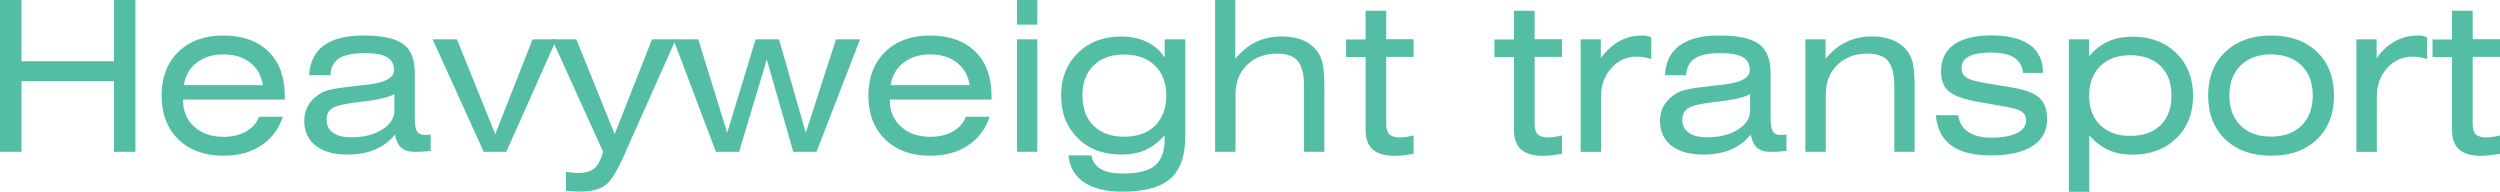
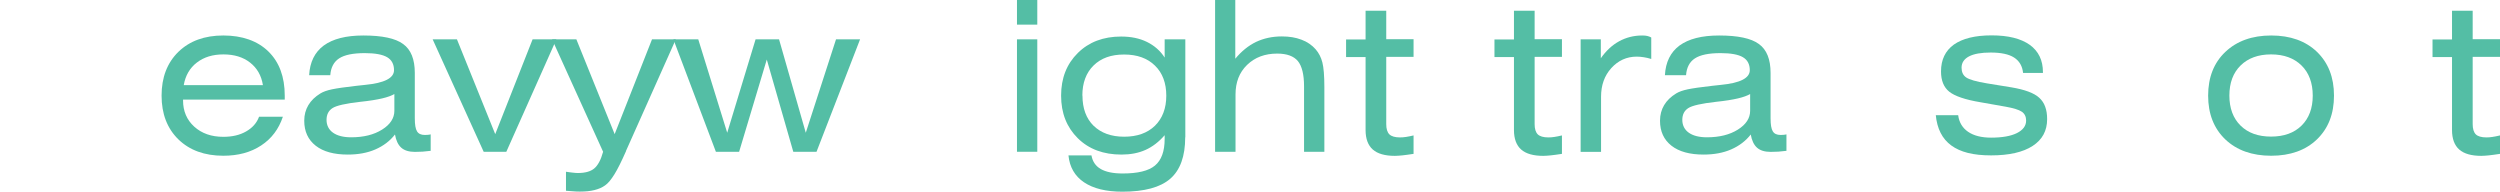
<svg xmlns="http://www.w3.org/2000/svg" id="_レイヤー_2" viewBox="0 0 214.14 16.42">
  <defs>
    <style>.cls-1{fill:#54bea5;}</style>
  </defs>
  <g id="_テキスト">
-     <path class="cls-1" d="M0,13V0h1.84v5.24h7.92V0h1.84v13h-1.84v-6.05H1.84v6.05H0Z" />
    <path class="cls-1" d="M15.68,8.54v.07c0,.91.32,1.66.96,2.24.64.58,1.47.87,2.49.87.76,0,1.41-.15,1.95-.46s.91-.72,1.11-1.26h2.04c-.35,1.05-.97,1.88-1.86,2.46-.89.59-1.97.88-3.24.88-1.61,0-2.89-.47-3.85-1.4-.96-.94-1.44-2.19-1.44-3.75s.48-2.81,1.44-3.75c.96-.93,2.24-1.4,3.85-1.4s2.93.46,3.86,1.37,1.4,2.17,1.4,3.78v.34h-8.71ZM15.73,7.29h6.79c-.13-.82-.5-1.46-1.1-1.93-.6-.47-1.36-.7-2.28-.7s-1.67.23-2.28.7c-.6.46-.98,1.11-1.12,1.93Z" />
    <path class="cls-1" d="M33.84,11.51c-.43.56-1,.99-1.69,1.29s-1.48.44-2.36.44c-1.18,0-2.1-.25-2.75-.76s-.98-1.22-.98-2.14c0-.5.12-.94.35-1.33.23-.39.58-.73,1.04-1.01.23-.14.56-.26.99-.35s1.13-.19,2.1-.3c.17-.02.42-.04.74-.08,1.65-.16,2.47-.58,2.47-1.26,0-.51-.2-.88-.59-1.11-.39-.23-1.03-.35-1.92-.35-1,0-1.73.15-2.19.45s-.71.78-.76,1.44h-1.81c.06-1.12.48-1.97,1.25-2.54.78-.57,1.91-.86,3.39-.86,1.61,0,2.75.24,3.41.73.67.48,1,1.31,1,2.48v3.88c0,.54.06.91.19,1.12s.35.31.67.31c.07,0,.15,0,.23-.01.08,0,.17-.02.27-.04v1.41c-.23.03-.46.05-.69.07-.23.01-.45.02-.66.02-.51,0-.9-.12-1.17-.36-.27-.24-.45-.62-.54-1.14ZM33.79,8.05c-.24.14-.59.27-1.06.38-.47.11-1.09.21-1.86.29-1.25.14-2.05.32-2.39.54s-.51.55-.51,1.01.19.84.56,1.1.89.39,1.55.39c1.07,0,1.95-.22,2.65-.66s1.05-.98,1.05-1.61v-1.44Z" />
-     <path class="cls-1" d="M41.43,13l-4.37-9.63h2.08l3.28,8.12,3.2-8.12h2.04l-4.29,9.63h-1.94Z" />
+     <path class="cls-1" d="M41.43,13l-4.37-9.63h2.08l3.28,8.12,3.2-8.12h2.04l-4.29,9.63h-1.94" />
    <path class="cls-1" d="M53.63,12.93c-.39.88-.72,1.55-1,2-.28.45-.54.77-.8.95-.25.18-.55.31-.91.4-.36.09-.77.13-1.24.13-.16,0-.34,0-.54-.02-.21-.01-.42-.03-.66-.05v-1.63c.23.04.43.06.6.08s.3.03.42.03c.62,0,1.09-.13,1.4-.39s.57-.73.76-1.43l-4.37-9.63h2.08l3.28,8.12,3.2-8.12h2.04l-4.27,9.56Z" />
    <path class="cls-1" d="M61.32,13l-3.64-9.63h2.13l2.48,8,2.43-8h2.01l2.29,8,2.59-8h2.06l-3.73,9.63h-1.99l-2.27-7.9-2.37,7.9h-2Z" />
-     <path class="cls-1" d="M76.22,8.54v.07c0,.91.32,1.66.96,2.24.64.58,1.47.87,2.49.87.76,0,1.41-.15,1.95-.46s.91-.72,1.11-1.26h2.04c-.35,1.05-.97,1.88-1.86,2.46-.89.59-1.97.88-3.24.88-1.61,0-2.89-.47-3.85-1.4-.96-.94-1.44-2.19-1.44-3.75s.48-2.81,1.44-3.75c.96-.93,2.24-1.4,3.85-1.4s2.93.46,3.86,1.37,1.4,2.17,1.4,3.78v.34h-8.71ZM76.27,7.29h6.79c-.13-.82-.5-1.46-1.1-1.93-.6-.47-1.36-.7-2.28-.7s-1.67.23-2.28.7c-.6.46-.98,1.11-1.12,1.93Z" />
    <path class="cls-1" d="M88.85,2.11h-1.74V0h1.74v2.11ZM87.11,13V3.37h1.74v9.63h-1.74Z" />
    <path class="cls-1" d="M101.52,11.76c0,1.63-.43,2.81-1.28,3.55s-2.22,1.11-4.1,1.11c-1.39,0-2.49-.27-3.28-.8s-1.24-1.3-1.34-2.31h1.97c.09.52.35.91.8,1.17.44.25,1.06.38,1.87.38,1.29,0,2.22-.22,2.77-.68s.83-1.21.83-2.28v-.32c-.49.57-1.04.99-1.64,1.26s-1.29.4-2.06.4c-1.54,0-2.79-.46-3.74-1.4s-1.43-2.15-1.43-3.65.48-2.71,1.43-3.65,2.19-1.41,3.71-1.41c.84,0,1.58.15,2.21.46s1.14.75,1.52,1.34v-1.56h1.77v8.39ZM92.72,8.19c0,1.1.32,1.96.95,2.58.64.62,1.51.94,2.62.94s1.99-.31,2.64-.94c.64-.63.97-1.49.97-2.57s-.32-1.95-.97-2.58c-.64-.63-1.52-.95-2.64-.95s-1.98.31-2.62.94-.96,1.49-.96,2.58Z" />
    <path class="cls-1" d="M104.08,13V0h1.73v5.03c.53-.64,1.12-1.12,1.78-1.44.66-.31,1.39-.47,2.21-.47.63,0,1.19.09,1.68.28.49.18.89.46,1.21.82.28.32.47.7.58,1.13s.17,1.14.17,2.12v5.53h-1.74v-5.6c0-1.02-.18-1.74-.53-2.17-.35-.42-.94-.64-1.77-.64-1.05,0-1.91.32-2.58.97s-.99,1.49-.99,2.54v4.9h-1.75Z" />
    <path class="cls-1" d="M118.74,10.63c0,.41.09.7.27.88.18.17.48.26.9.26.16,0,.33-.01.52-.04.19-.03.41-.07.65-.13v1.58c-.42.06-.74.11-.97.13s-.44.04-.63.04c-.85,0-1.48-.18-1.89-.54s-.62-.92-.62-1.67v-6.25h-1.67v-1.51h1.67V.92h1.77v2.44h2.34v1.51h-2.34v5.75Z" />
    <path class="cls-1" d="M131.45,10.63c0,.41.09.7.27.88.18.17.48.26.9.26.16,0,.33-.01.52-.04.19-.03.41-.07.65-.13v1.58c-.42.06-.74.11-.97.13s-.44.04-.63.04c-.85,0-1.48-.18-1.89-.54s-.62-.92-.62-1.67v-6.25h-1.67v-1.51h1.67V.92h1.77v2.44h2.34v1.51h-2.34v5.75Z" />
    <path class="cls-1" d="M135.39,13V3.37h1.73v1.62c.44-.63.96-1.12,1.56-1.45s1.26-.5,1.98-.5c.18,0,.32.01.44.04.12.03.23.07.34.13v1.84c-.23-.07-.45-.12-.65-.15-.2-.03-.4-.05-.59-.05-.86,0-1.59.33-2.18.98-.59.65-.88,1.47-.88,2.46v4.72h-1.75Z" />
    <path class="cls-1" d="M149.97,11.51c-.43.56-1,.99-1.69,1.29s-1.48.44-2.36.44c-1.18,0-2.1-.25-2.75-.76s-.98-1.22-.98-2.14c0-.5.12-.94.35-1.33.23-.39.58-.73,1.04-1.01.23-.14.56-.26.99-.35s1.13-.19,2.1-.3c.17-.02.42-.04.74-.08,1.65-.16,2.47-.58,2.47-1.26,0-.51-.2-.88-.59-1.11-.39-.23-1.03-.35-1.92-.35-1,0-1.73.15-2.19.45s-.71.78-.76,1.44h-1.81c.06-1.12.48-1.97,1.25-2.54.78-.57,1.91-.86,3.39-.86,1.61,0,2.75.24,3.41.73.67.48,1,1.31,1,2.48v3.88c0,.54.06.91.19,1.12s.35.31.67.31c.07,0,.15,0,.23-.01.08,0,.17-.02.27-.04v1.41c-.23.03-.46.05-.69.07-.23.01-.45.02-.66.02-.51,0-.9-.12-1.17-.36-.27-.24-.45-.62-.54-1.14ZM149.92,8.05c-.24.14-.59.27-1.06.38-.47.11-1.09.21-1.86.29-1.25.14-2.05.32-2.39.54s-.51.55-.51,1.01.19.84.56,1.1.89.39,1.55.39c1.07,0,1.95-.22,2.65-.66s1.05-.98,1.05-1.61v-1.44Z" />
-     <path class="cls-1" d="M154.64,13V3.37h1.73v1.66c.53-.64,1.12-1.12,1.78-1.44.66-.31,1.39-.47,2.21-.47.63,0,1.19.09,1.68.28.49.18.89.46,1.21.82.28.32.47.7.58,1.13s.17,1.14.17,2.12v5.53h-1.74v-5.6c0-1.02-.18-1.74-.53-2.17-.35-.42-.94-.64-1.77-.64-1.05,0-1.91.32-2.58.97s-.99,1.49-.99,2.54v4.9h-1.75Z" />
    <path class="cls-1" d="M165.81,9.87h1.92c.08.62.37,1.09.85,1.42s1.14.5,1.97.5c.95,0,1.69-.13,2.21-.39s.79-.62.79-1.07c0-.33-.12-.59-.37-.76-.25-.17-.71-.31-1.38-.43l-2.15-.38c-1.32-.22-2.22-.53-2.69-.91s-.7-.96-.7-1.73c0-1.01.37-1.77,1.1-2.3.74-.52,1.81-.79,3.23-.79s2.51.27,3.27.81c.75.54,1.13,1.32,1.13,2.34v.07h-1.7c-.06-.59-.32-1.03-.77-1.32s-1.13-.43-2.01-.43c-.81,0-1.43.11-1.85.33s-.64.54-.64.97c0,.37.13.65.39.83.26.18.85.36,1.78.51l2.09.34c1.15.19,1.96.49,2.4.9.45.41.67,1.01.67,1.82,0,1-.41,1.76-1.24,2.3s-2.02.81-3.56.81-2.63-.28-3.41-.85-1.22-1.44-1.33-2.62Z" />
-     <path class="cls-1" d="M177.21,16.42V3.37h1.74v1.44c.47-.56,1.01-.98,1.63-1.26s1.32-.41,2.1-.41c1.53,0,2.77.47,3.73,1.41s1.44,2.15,1.44,3.65-.48,2.72-1.44,3.65-2.21,1.4-3.74,1.4c-.77,0-1.46-.13-2.06-.4s-1.15-.69-1.65-1.26v4.84h-1.74ZM178.95,8.19c0,1.07.32,1.92.95,2.53s1.49.92,2.58.92,1.95-.31,2.58-.92c.63-.61.94-1.46.94-2.54s-.31-1.92-.94-2.53-1.49-.92-2.58-.92-1.95.31-2.58.93c-.63.62-.95,1.46-.95,2.53Z" />
    <path class="cls-1" d="M189.14,8.19c0-1.56.49-2.81,1.47-3.74s2.29-1.41,3.93-1.41,2.95.47,3.92,1.4c.97.94,1.46,2.18,1.46,3.75s-.49,2.81-1.46,3.75c-.97.93-2.28,1.4-3.92,1.4s-2.95-.47-3.93-1.4c-.98-.94-1.47-2.19-1.47-3.75ZM190.96,8.19c0,1.08.32,1.94.96,2.57.64.63,1.51.94,2.61.94s1.97-.31,2.61-.94c.64-.63.96-1.49.96-2.57s-.32-1.95-.96-2.58c-.64-.63-1.51-.95-2.61-.95s-1.97.32-2.61.95-.96,1.49-.96,2.57Z" />
-     <path class="cls-1" d="M201.84,13V3.37h1.73v1.62c.44-.63.96-1.12,1.56-1.45s1.26-.5,1.98-.5c.18,0,.32.01.44.04.12.03.23.07.34.13v1.84c-.23-.07-.45-.12-.65-.15-.2-.03-.4-.05-.59-.05-.86,0-1.59.33-2.18.98-.59.65-.88,1.47-.88,2.46v4.72h-1.75Z" />
    <path class="cls-1" d="M211.8,10.63c0,.41.09.7.27.88.18.17.48.26.9.26.16,0,.33-.01.52-.04.19-.03.41-.07.65-.13v1.58c-.42.06-.74.11-.97.13s-.44.04-.63.04c-.85,0-1.48-.18-1.89-.54s-.62-.92-.62-1.67v-6.25h-1.67v-1.51h1.67V.92h1.77v2.44h2.34v1.51h-2.34v5.75Z" />
  </g>
</svg>